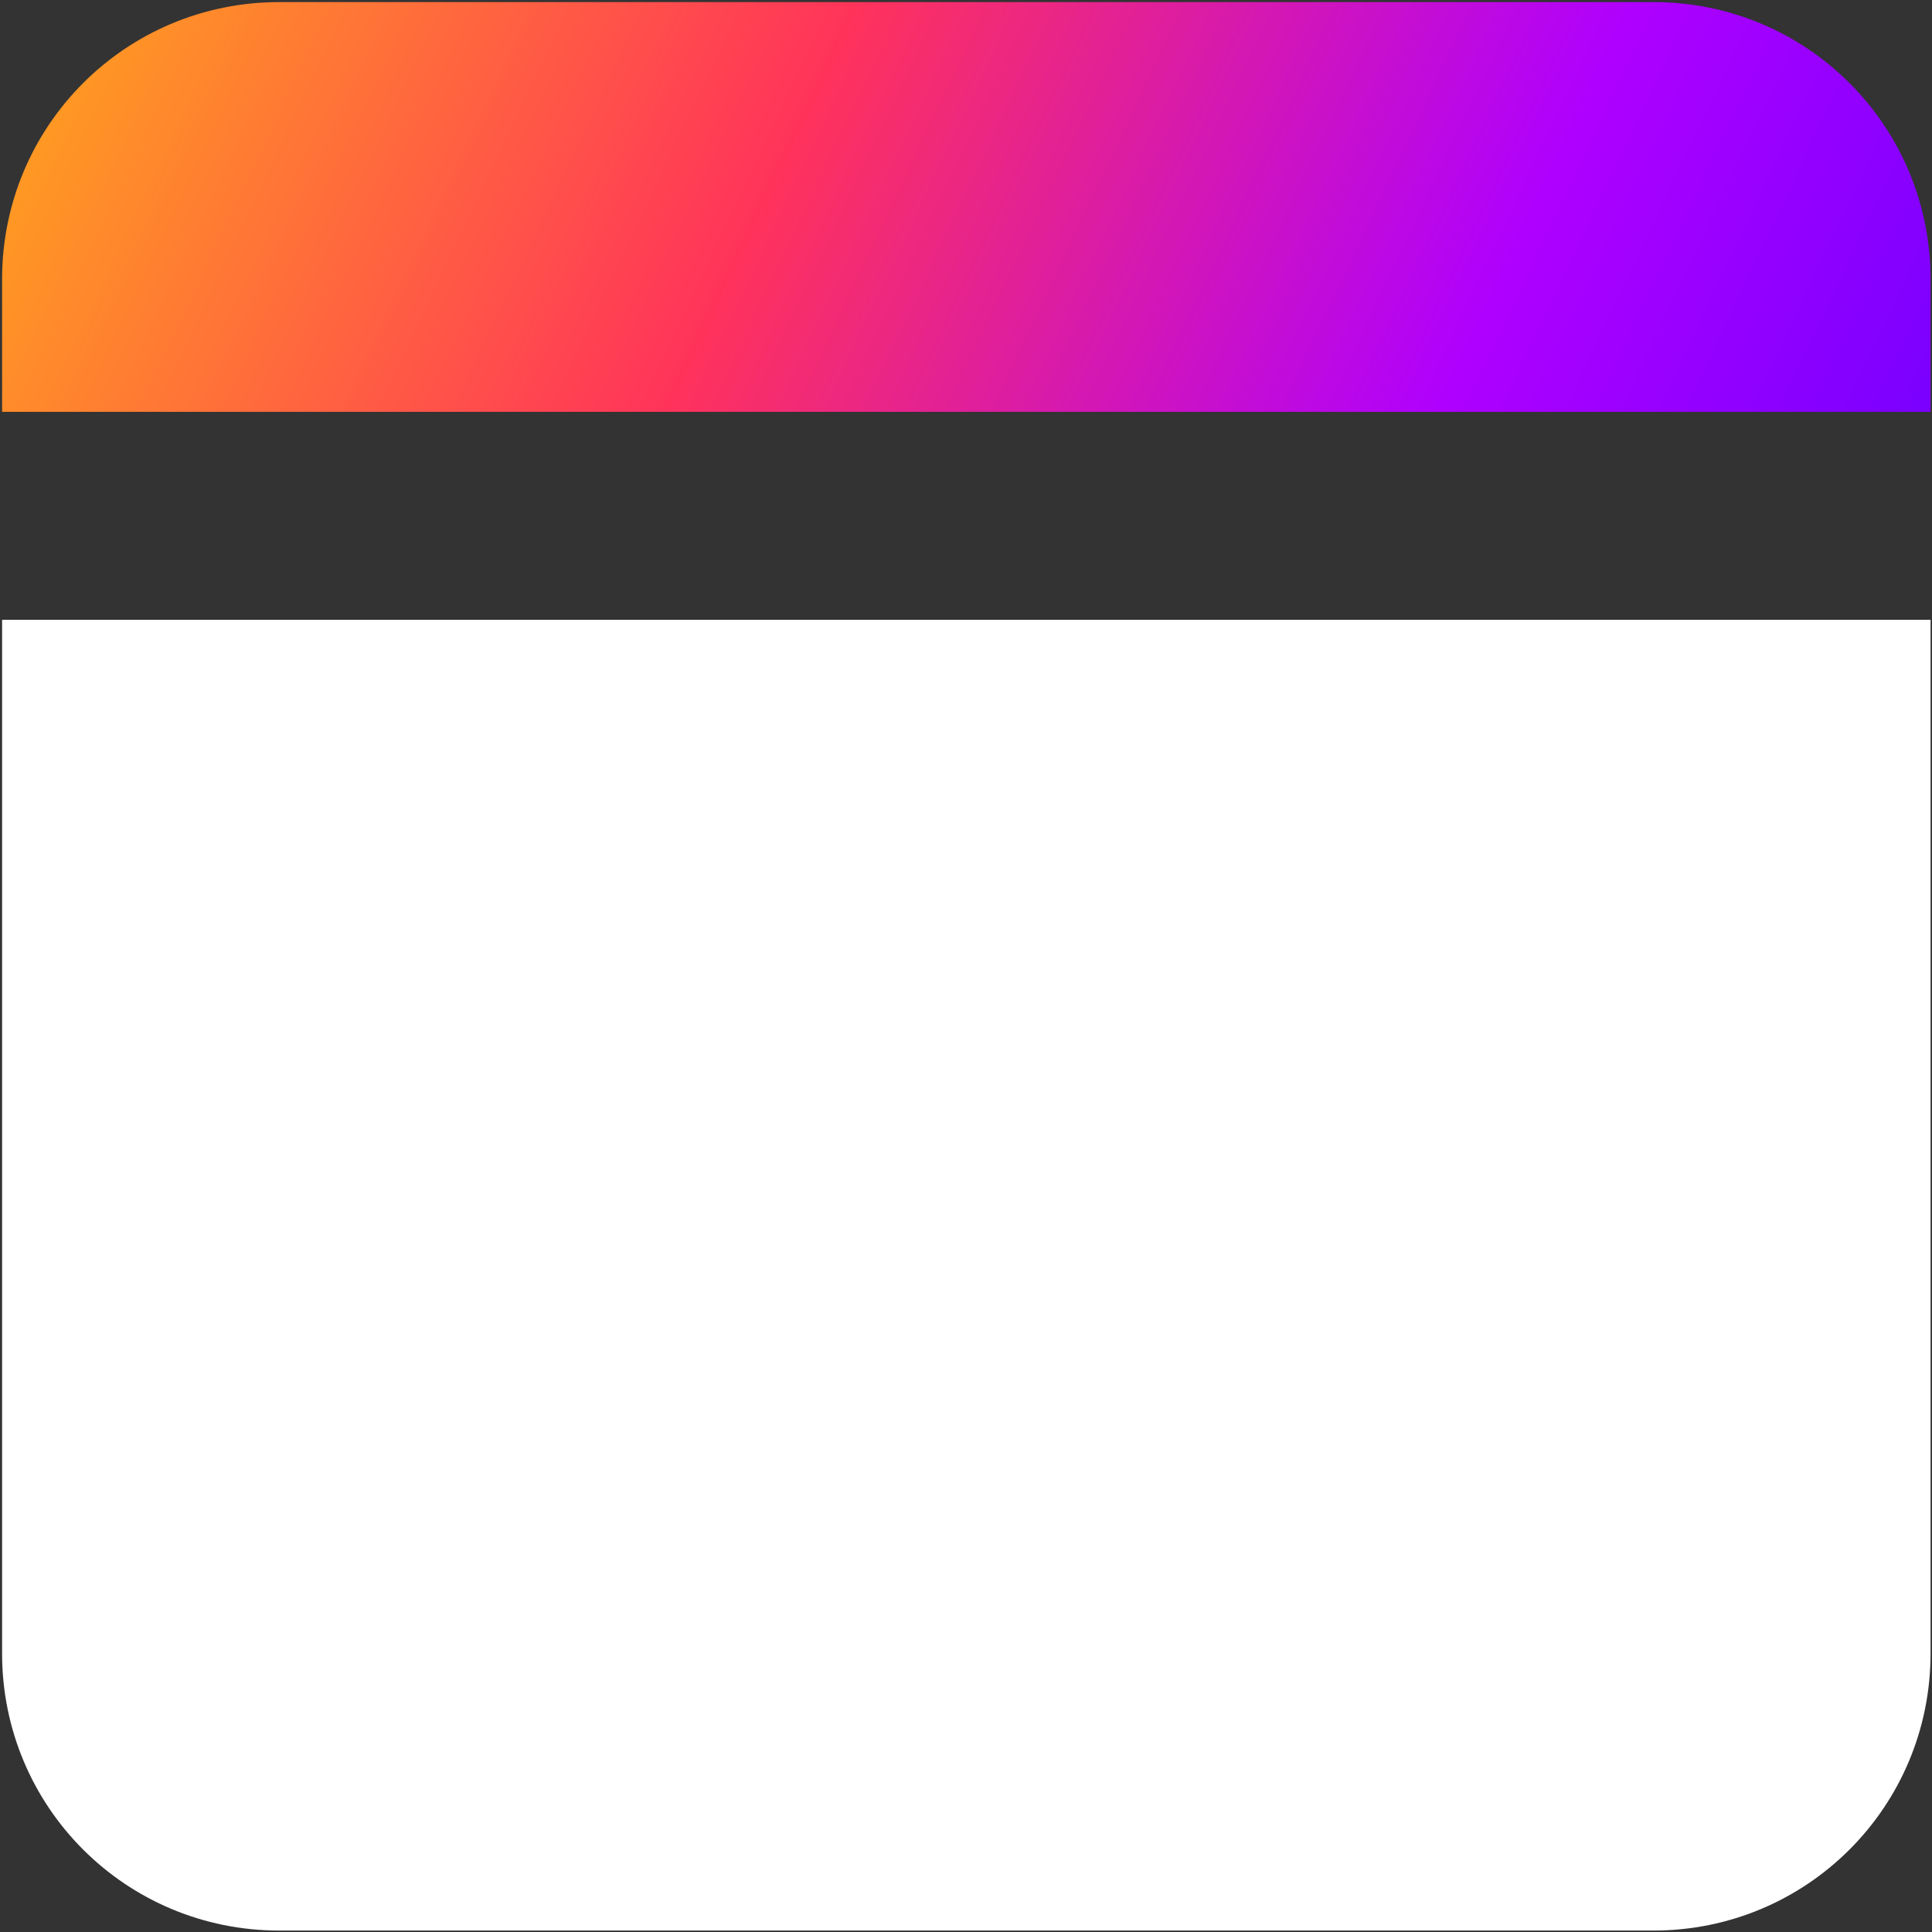
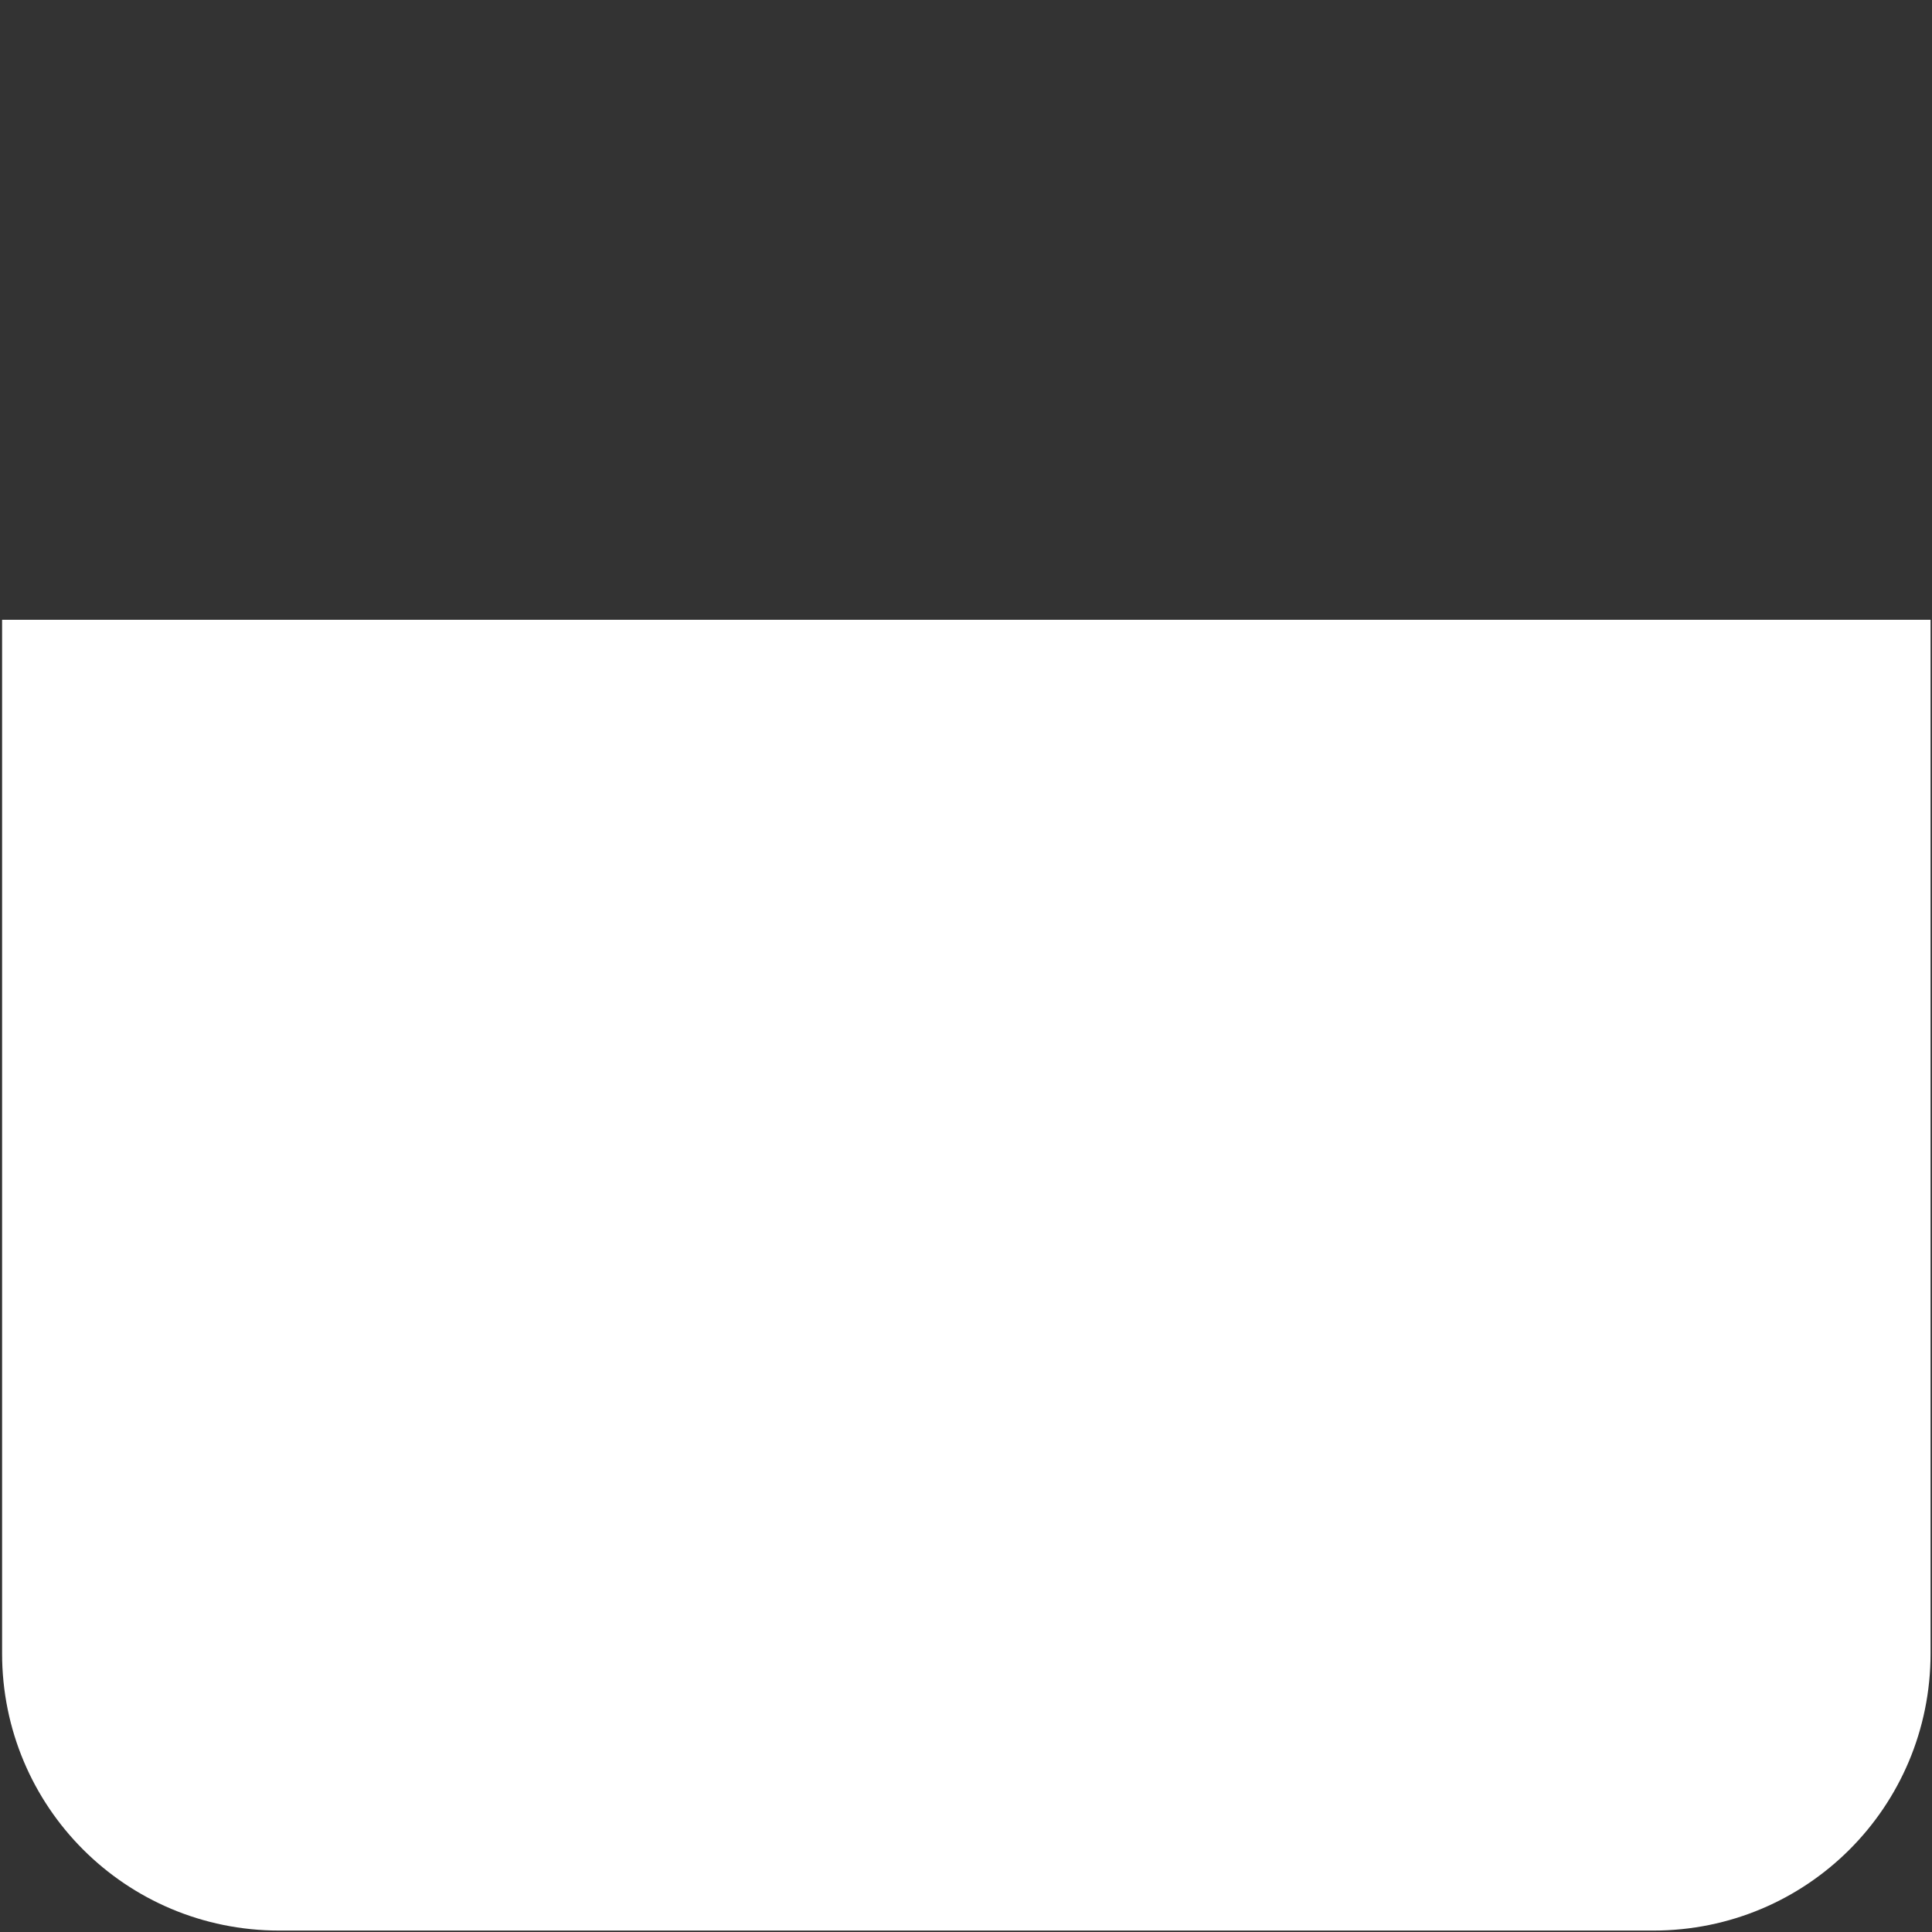
<svg xmlns="http://www.w3.org/2000/svg" xmlns:xlink="http://www.w3.org/1999/xlink" version="1.1" id="svg1" width="1024" height="1024" viewBox="0 0 1024 1024">
  <rect x="0" y="0" width="1024" height="1024" fill="#333333" stroke="none" />
  <defs id="defs1">
    <linearGradient id="linearGradient1-1">
      <stop style="stop-color:#ffa91a;stop-opacity:1;" offset="0.072" id="stop1" />
      <stop style="stop-color:#ff335a;stop-opacity:1;" offset="0.401" id="stop5" />
      <stop style="stop-color:#af00ff;stop-opacity:1;" offset="0.691" id="stop6" />
      <stop style="stop-color:#5600ff;stop-opacity:1;" offset="1" id="stop2" />
    </linearGradient>
    <linearGradient xlink:href="#linearGradient1-1" id="linearGradient2" x1="46.998" y1="-101.91" x2="1054.62" y2="375.453" gradientUnits="userSpaceOnUse" />
    <mask maskUnits="userSpaceOnUse" id="mask-powermask-path-effect6">
      <path id="mask-powermask-path-effect6_box" style="fill:#ffffff;fill-opacity:1" d="M 65.817,65.817 H 958.183 V 958.183 H 65.817 Z" />
      <g id="g5" style="fill:#000000;fill-opacity:1">
        <rect style="fill:#000000;fill-opacity:1;stroke:none;stroke-width:20;stroke-linecap:round;stroke-dasharray:none;stroke-opacity:1;paint-order:markers fill stroke" id="rect4" height="277.785" x="192" y="165.108" ry="48" width="96" />
        <rect style="fill:#000000;fill-opacity:1;stroke:none;stroke-width:20;stroke-linecap:round;stroke-dasharray:none;stroke-opacity:1;paint-order:markers fill stroke" id="rect5" height="277.785" x="736" y="165.108" ry="48" width="96" />
        <path style="font-weight:900;font-size:557.689px;line-height:0.1;font-family:'Roboto Slab';-inkscape-font-specification:'Roboto Slab Heavy';text-align:center;letter-spacing:0px;text-anchor:middle;stroke-width:4.94;stroke-linecap:square;paint-order:markers fill stroke" d="m 355.039,870.024 q -38.94,0 -71.89,-13.343 -32.677,-13.615 -52.011,-39.757 -19.334,-26.142 -18.517,-63.993 l 0.272,-1.634 h 93.13 q 0,12.526 5.991,23.146 5.991,10.348 16.883,16.611 11.165,6.263 26.142,6.263 23.419,0 37.034,-13.615 13.888,-13.615 13.888,-35.4 0,-22.329 -14.977,-36.489 -14.977,-14.432 -43.569,-14.432 h -40.574 v -70.528 h 43.297 q 16.066,0 26.959,-5.718 11.165,-5.991 16.883,-16.339 5.718,-10.62 5.718,-24.508 0,-19.606 -11.709,-32.405 -11.437,-12.799 -32.949,-12.799 -12.254,0 -22.057,4.902 -9.531,4.902 -15.249,13.615 -5.446,8.442 -5.446,19.879 h -92.857 l -0.545,-1.634 q -1.089,-32.677 16.066,-57.457 17.428,-24.78 48.471,-38.396 31.043,-13.888 70.528,-13.888 63.72,0 102.388,29.409 38.94,29.137 38.94,82.51 0,29.682 -15.794,50.922 -15.522,20.968 -46.565,35.945 31.316,11.709 49.833,35.4 18.789,23.691 18.789,56.64 0,36.217 -19.062,62.631 -19.062,26.142 -52.283,40.302 -32.949,14.16 -75.157,14.16 z m 310.977,0 q -64.537,0 -102.116,-40.846 -37.579,-40.846 -37.579,-121.178 v -83.599 q 0,-80.059 37.579,-121.178 37.579,-41.119 101.571,-41.119 63.448,0 101.027,41.119 37.851,41.119 37.851,121.178 v 83.599 q 0,80.331 -37.579,121.178 -37.306,40.846 -100.754,40.846 z m 0,-72.707 q 20.968,0 32.132,-19.062 11.165,-19.334 11.165,-64.81 v -95.036 q 0,-44.659 -11.437,-63.993 -11.437,-19.334 -32.405,-19.334 -21.785,0 -32.949,19.334 -11.165,19.062 -11.165,63.993 v 95.036 q 0,45.748 11.165,64.81 11.165,19.062 33.494,19.062 z" id="path5" aria-label="30" />
      </g>
    </mask>
  </defs>
  <g id="g1">
    <g id="g13" mask="url(#mask-powermask-path-effect6)" style="fill:#ffffff;fill-opacity:1" transform="matrix(1.148,0,0,1.148,-75.605,-75.605)">
      <path id="rect2" style="display:inline;fill:#ffffff;fill-opacity:1;stroke:none;stroke-width:5.634;stroke-linecap:square;paint-order:markers fill stroke" d="m 957.183,352 v 477.183 c 0,70.912 -57.088,128 -128,128 H 194.817 c -70.912,0 -128,-57.088 -128,-128 L 66.817,352 Z" />
-       <path id="path2" style="display:inline;fill:url(#linearGradient2);stroke:none;stroke-width:5.634;stroke-linecap:square;paint-order:markers fill stroke" d="m 194.817,66.817 h 634.366 c 70.912,0 128,57.088 128,128 V 256 H 66.817 v -61.183 c 0,-70.912 57.088,-128 128,-128 z" />
    </g>
-     <path id="mask-powermask-path-effect15_box" style="display:none;fill:#ffffff;fill-opacity:1" d="M 65.817,65.817 H 958.183 V 958.183 H 65.817 Z" />
  </g>
</svg>